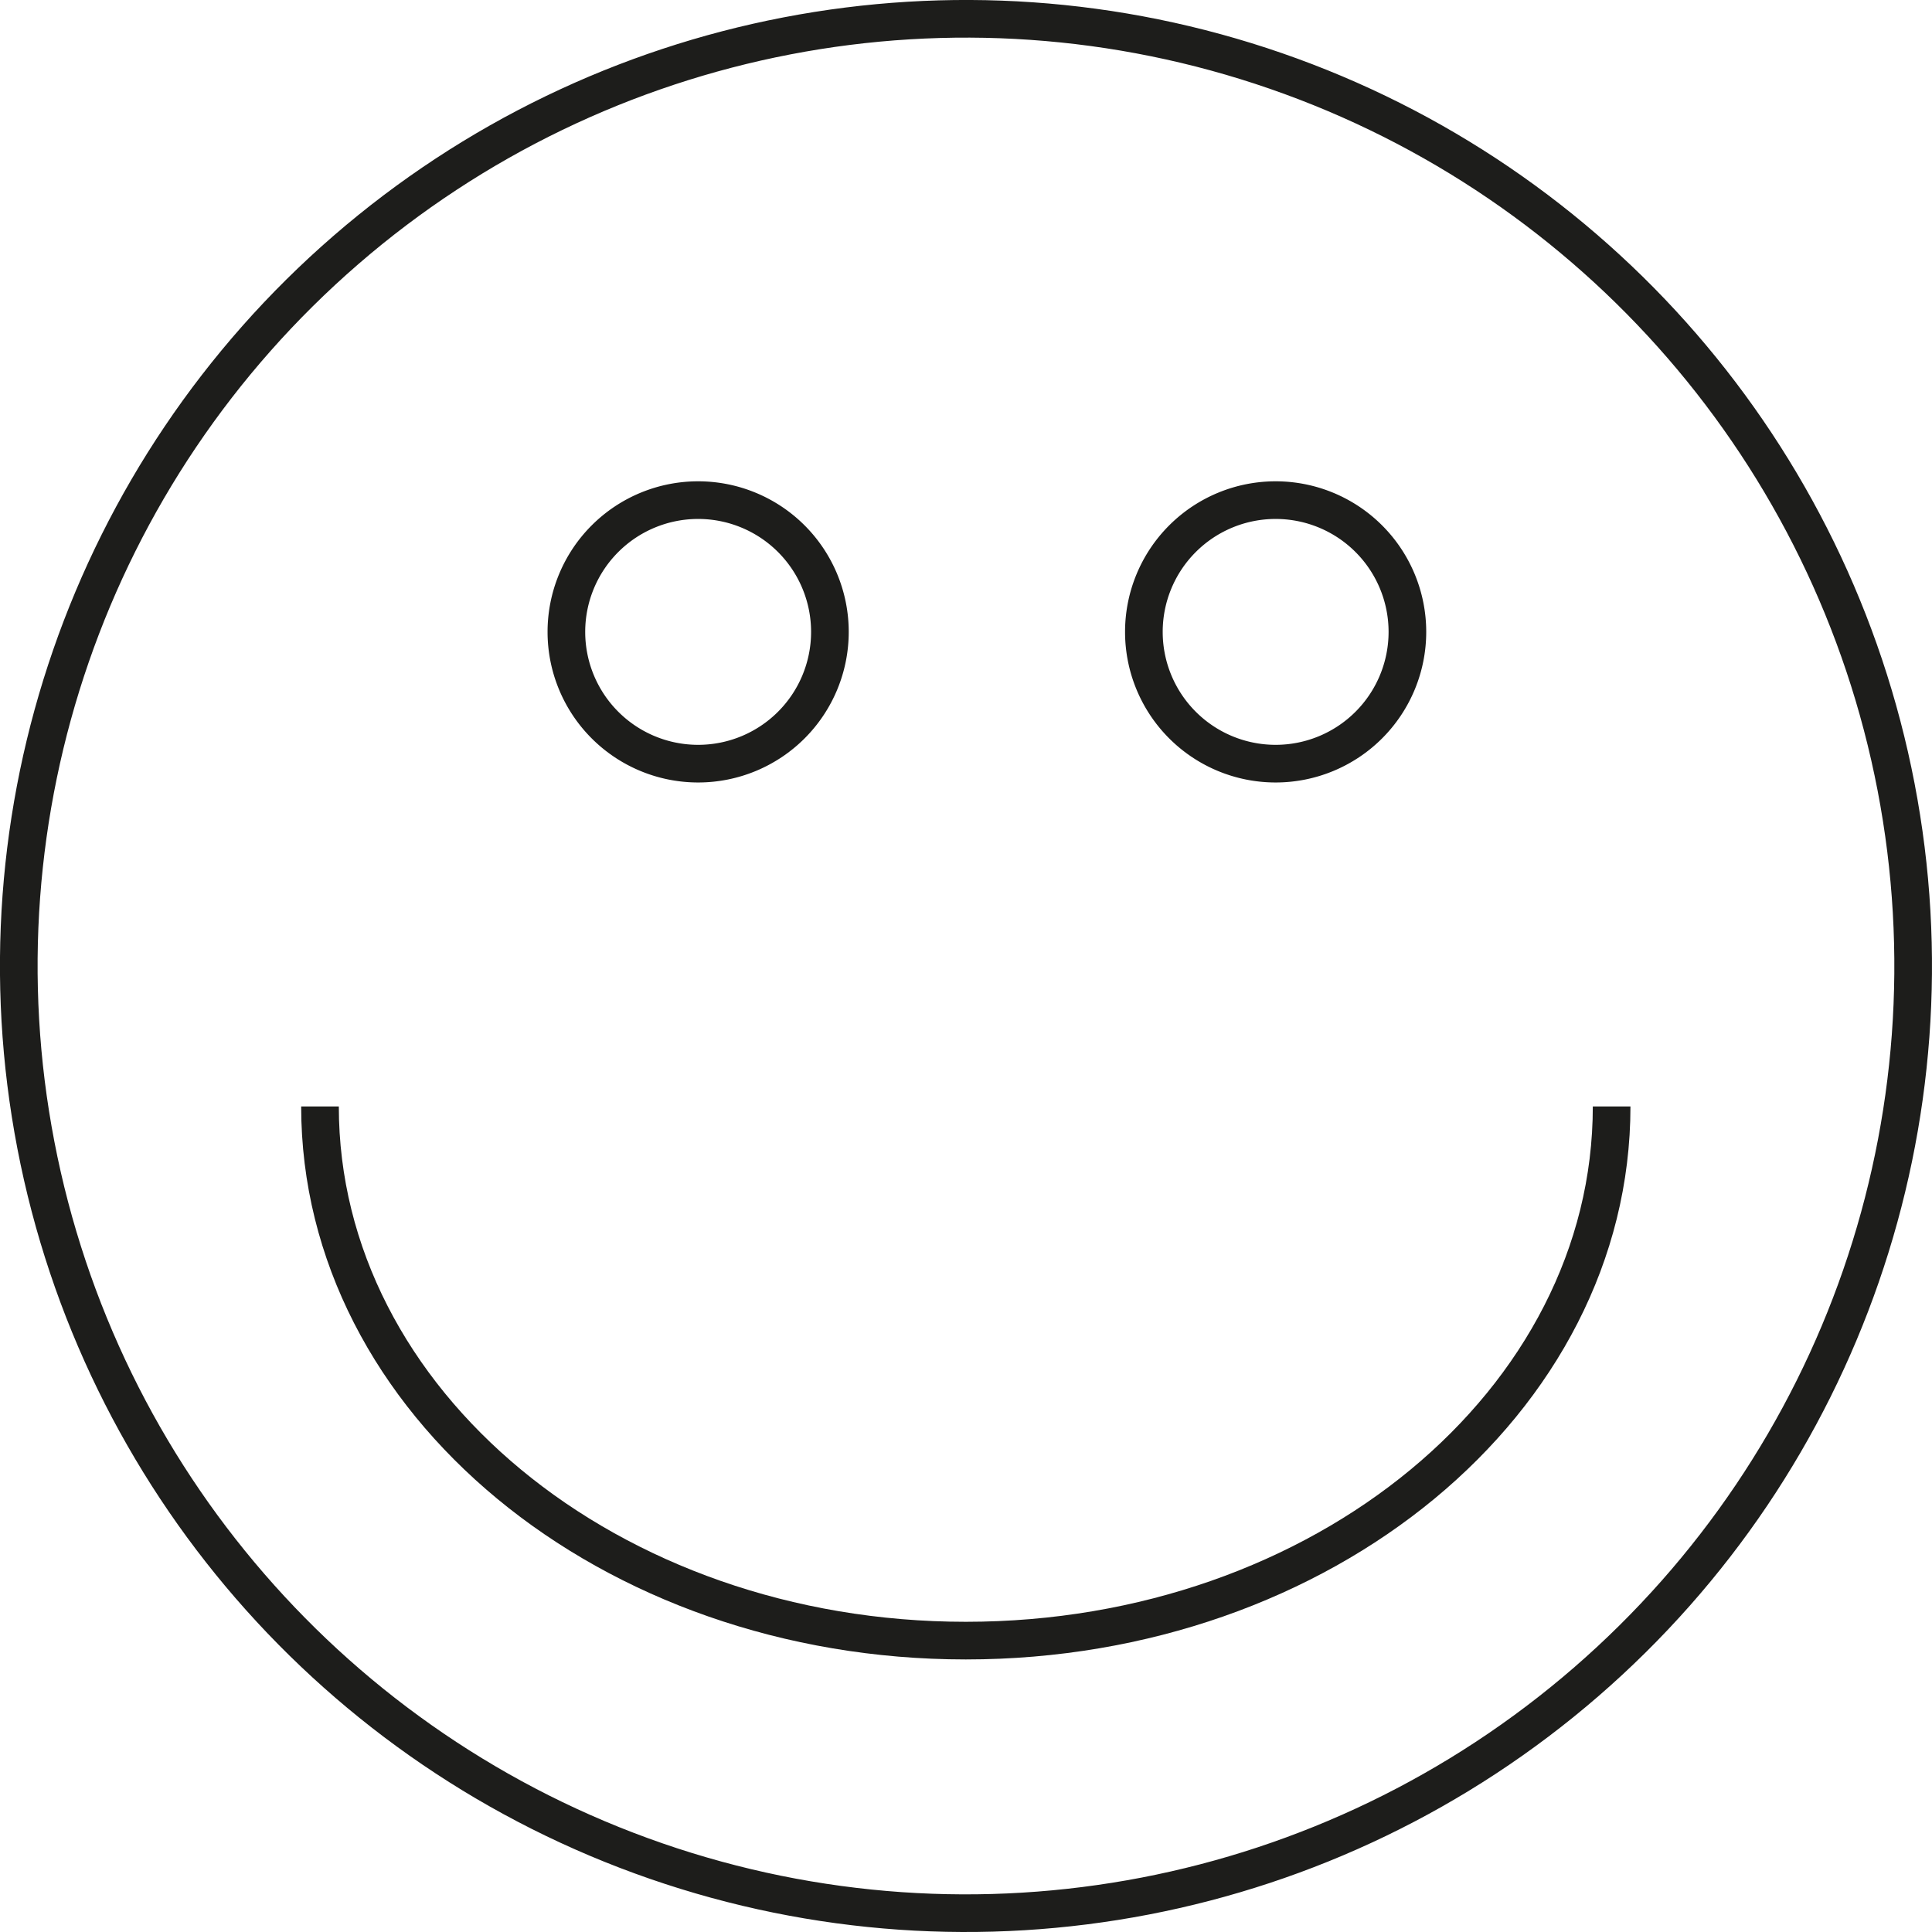
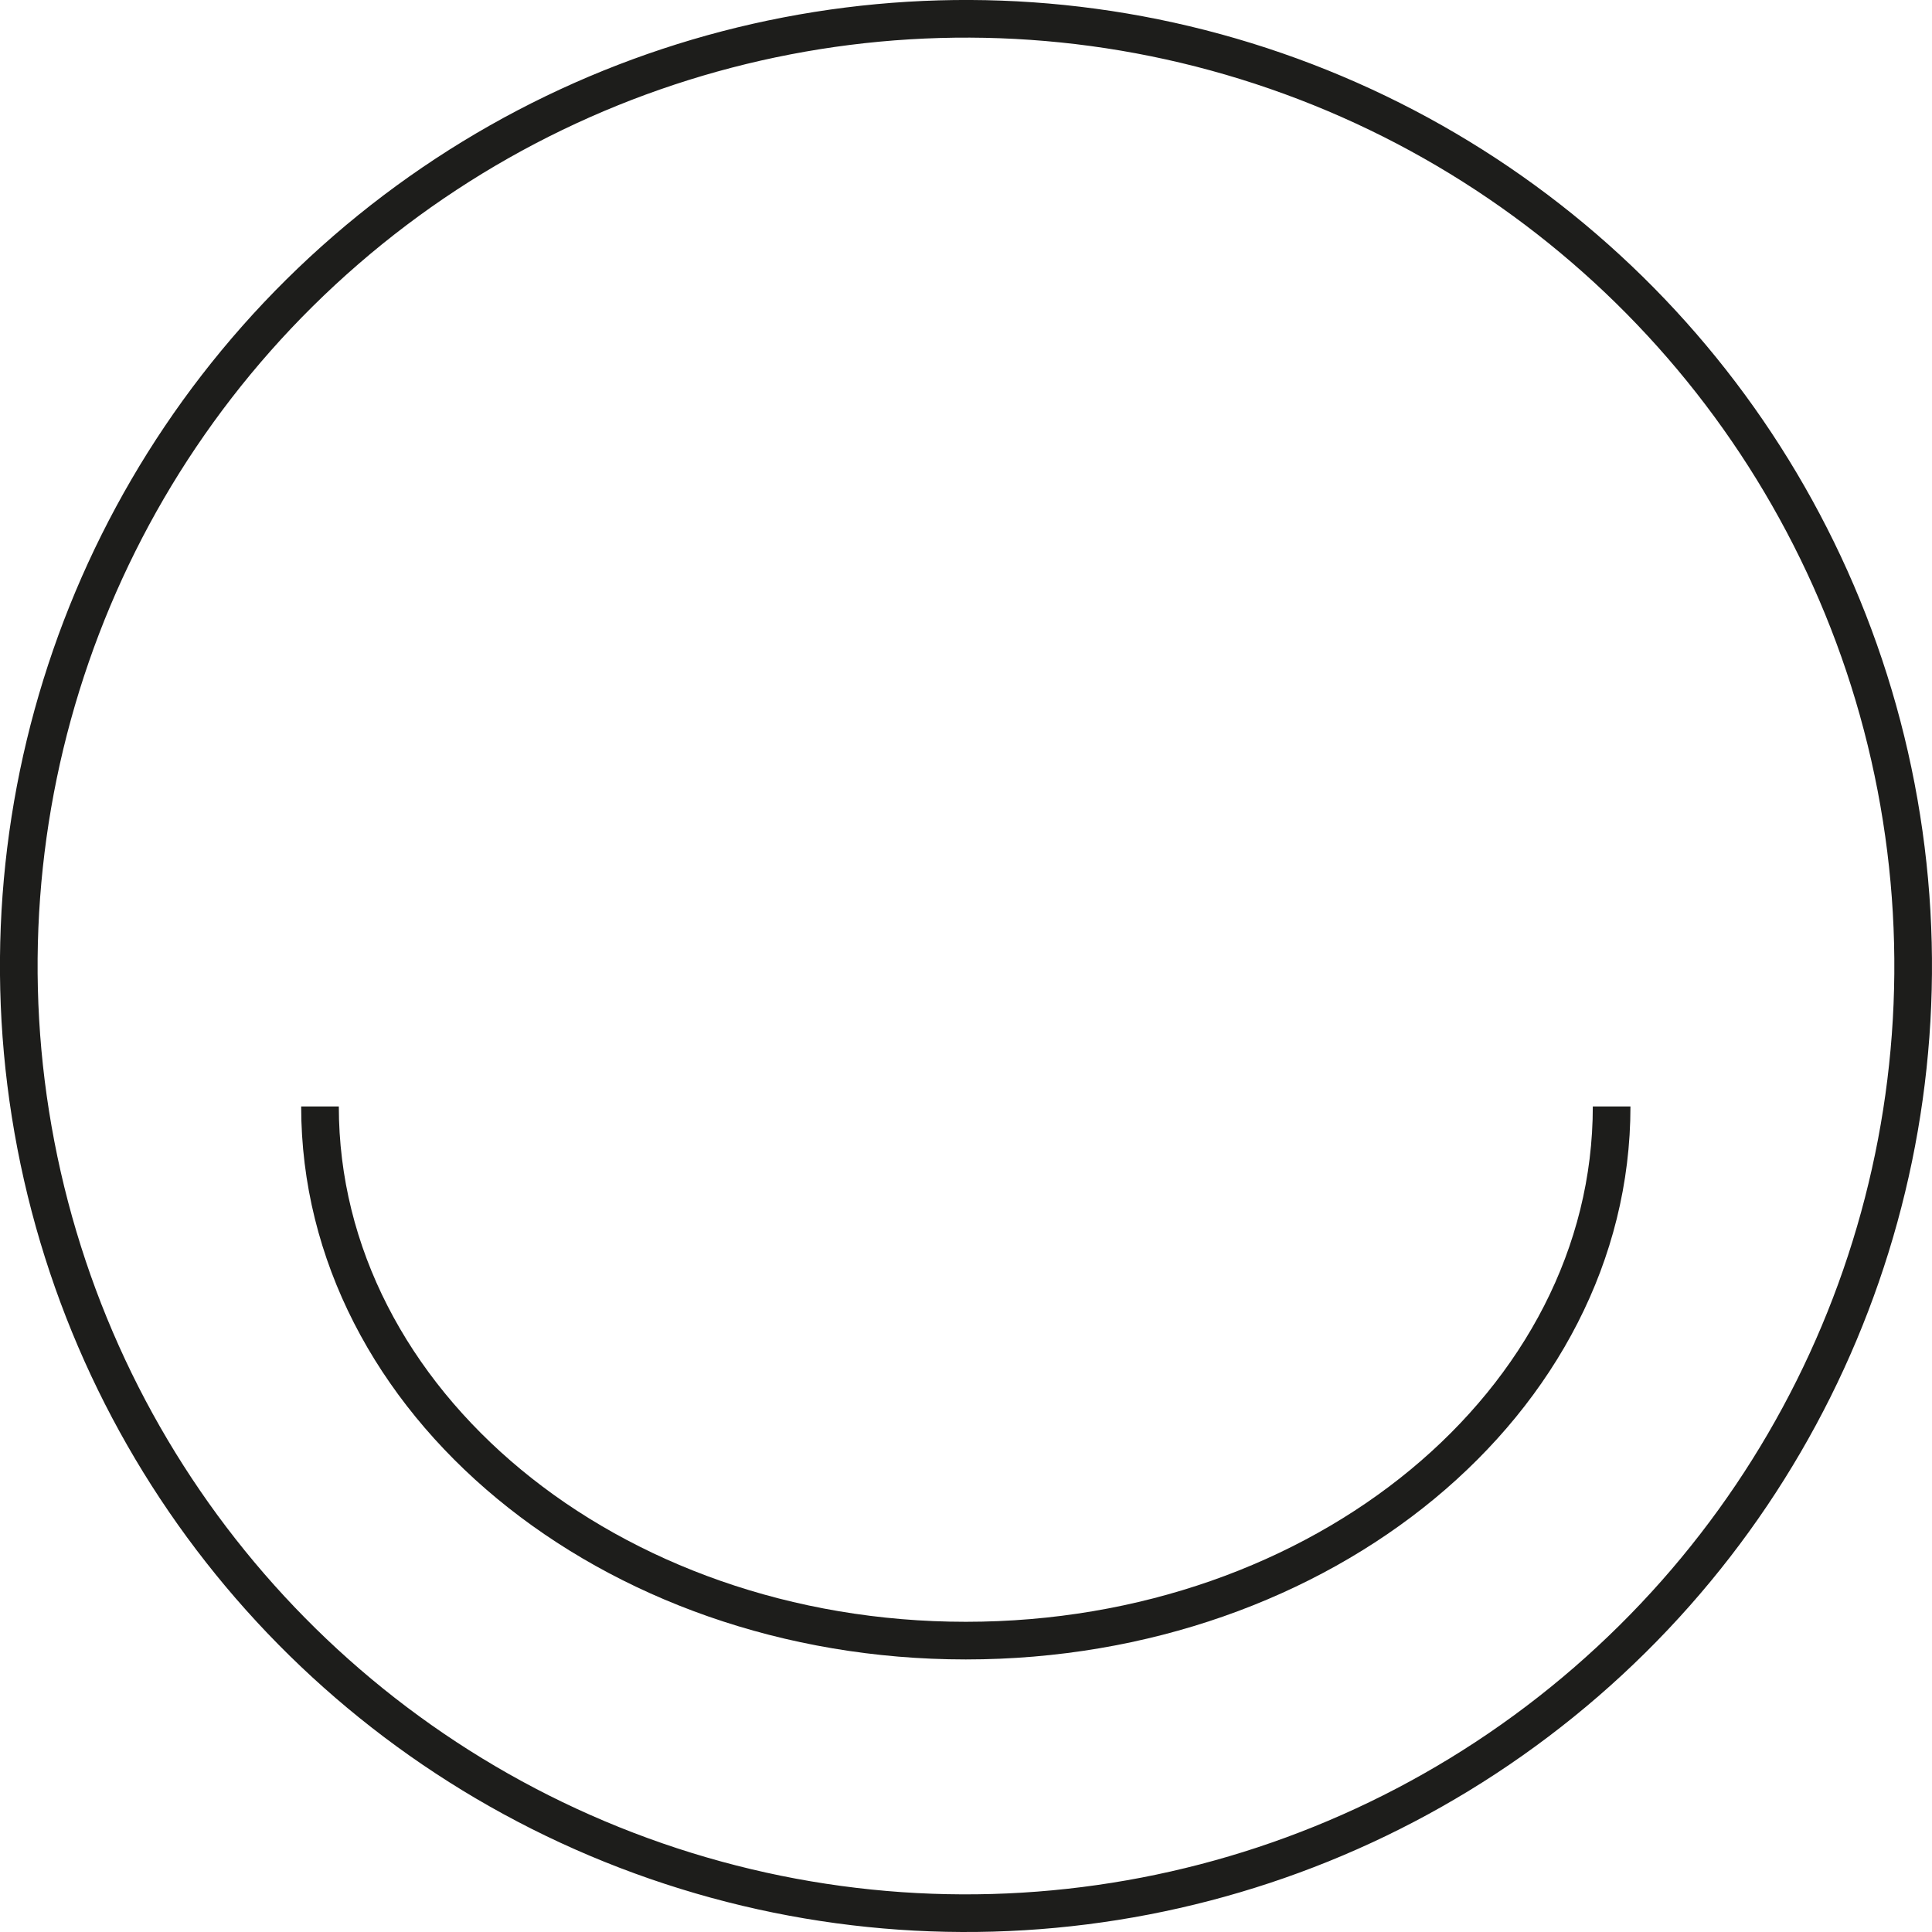
<svg xmlns="http://www.w3.org/2000/svg" viewBox="0 0 102.64 102.64">
  <defs>
    <style>.cls-1{fill:none;stroke:#1d1d1b;stroke-width:2px;}</style>
  </defs>
  <g id="Ebene_2" data-name="Ebene 2">
    <g id="Ebene_1-2" data-name="Ebene 1">
      <circle class="cls-1" cx="51.32" cy="51.32" r="50.32" transform="translate(-8.78 10.63) rotate(-10.9)" />
      <path class="cls-1" d="M17,58.78c0,15.68,15.36,28.38,34.31,28.38s34.31-12.7,34.31-28.38" />
-       <path class="cls-1" d="M67.77,40.57a7,7,0,1,0-7-7A7,7,0,0,0,67.77,40.57Z" />
-       <path class="cls-1" d="M37.09,40.57a7,7,0,1,0-7-7A7,7,0,0,0,37.09,40.57Z" />
    </g>
  </g>
</svg>